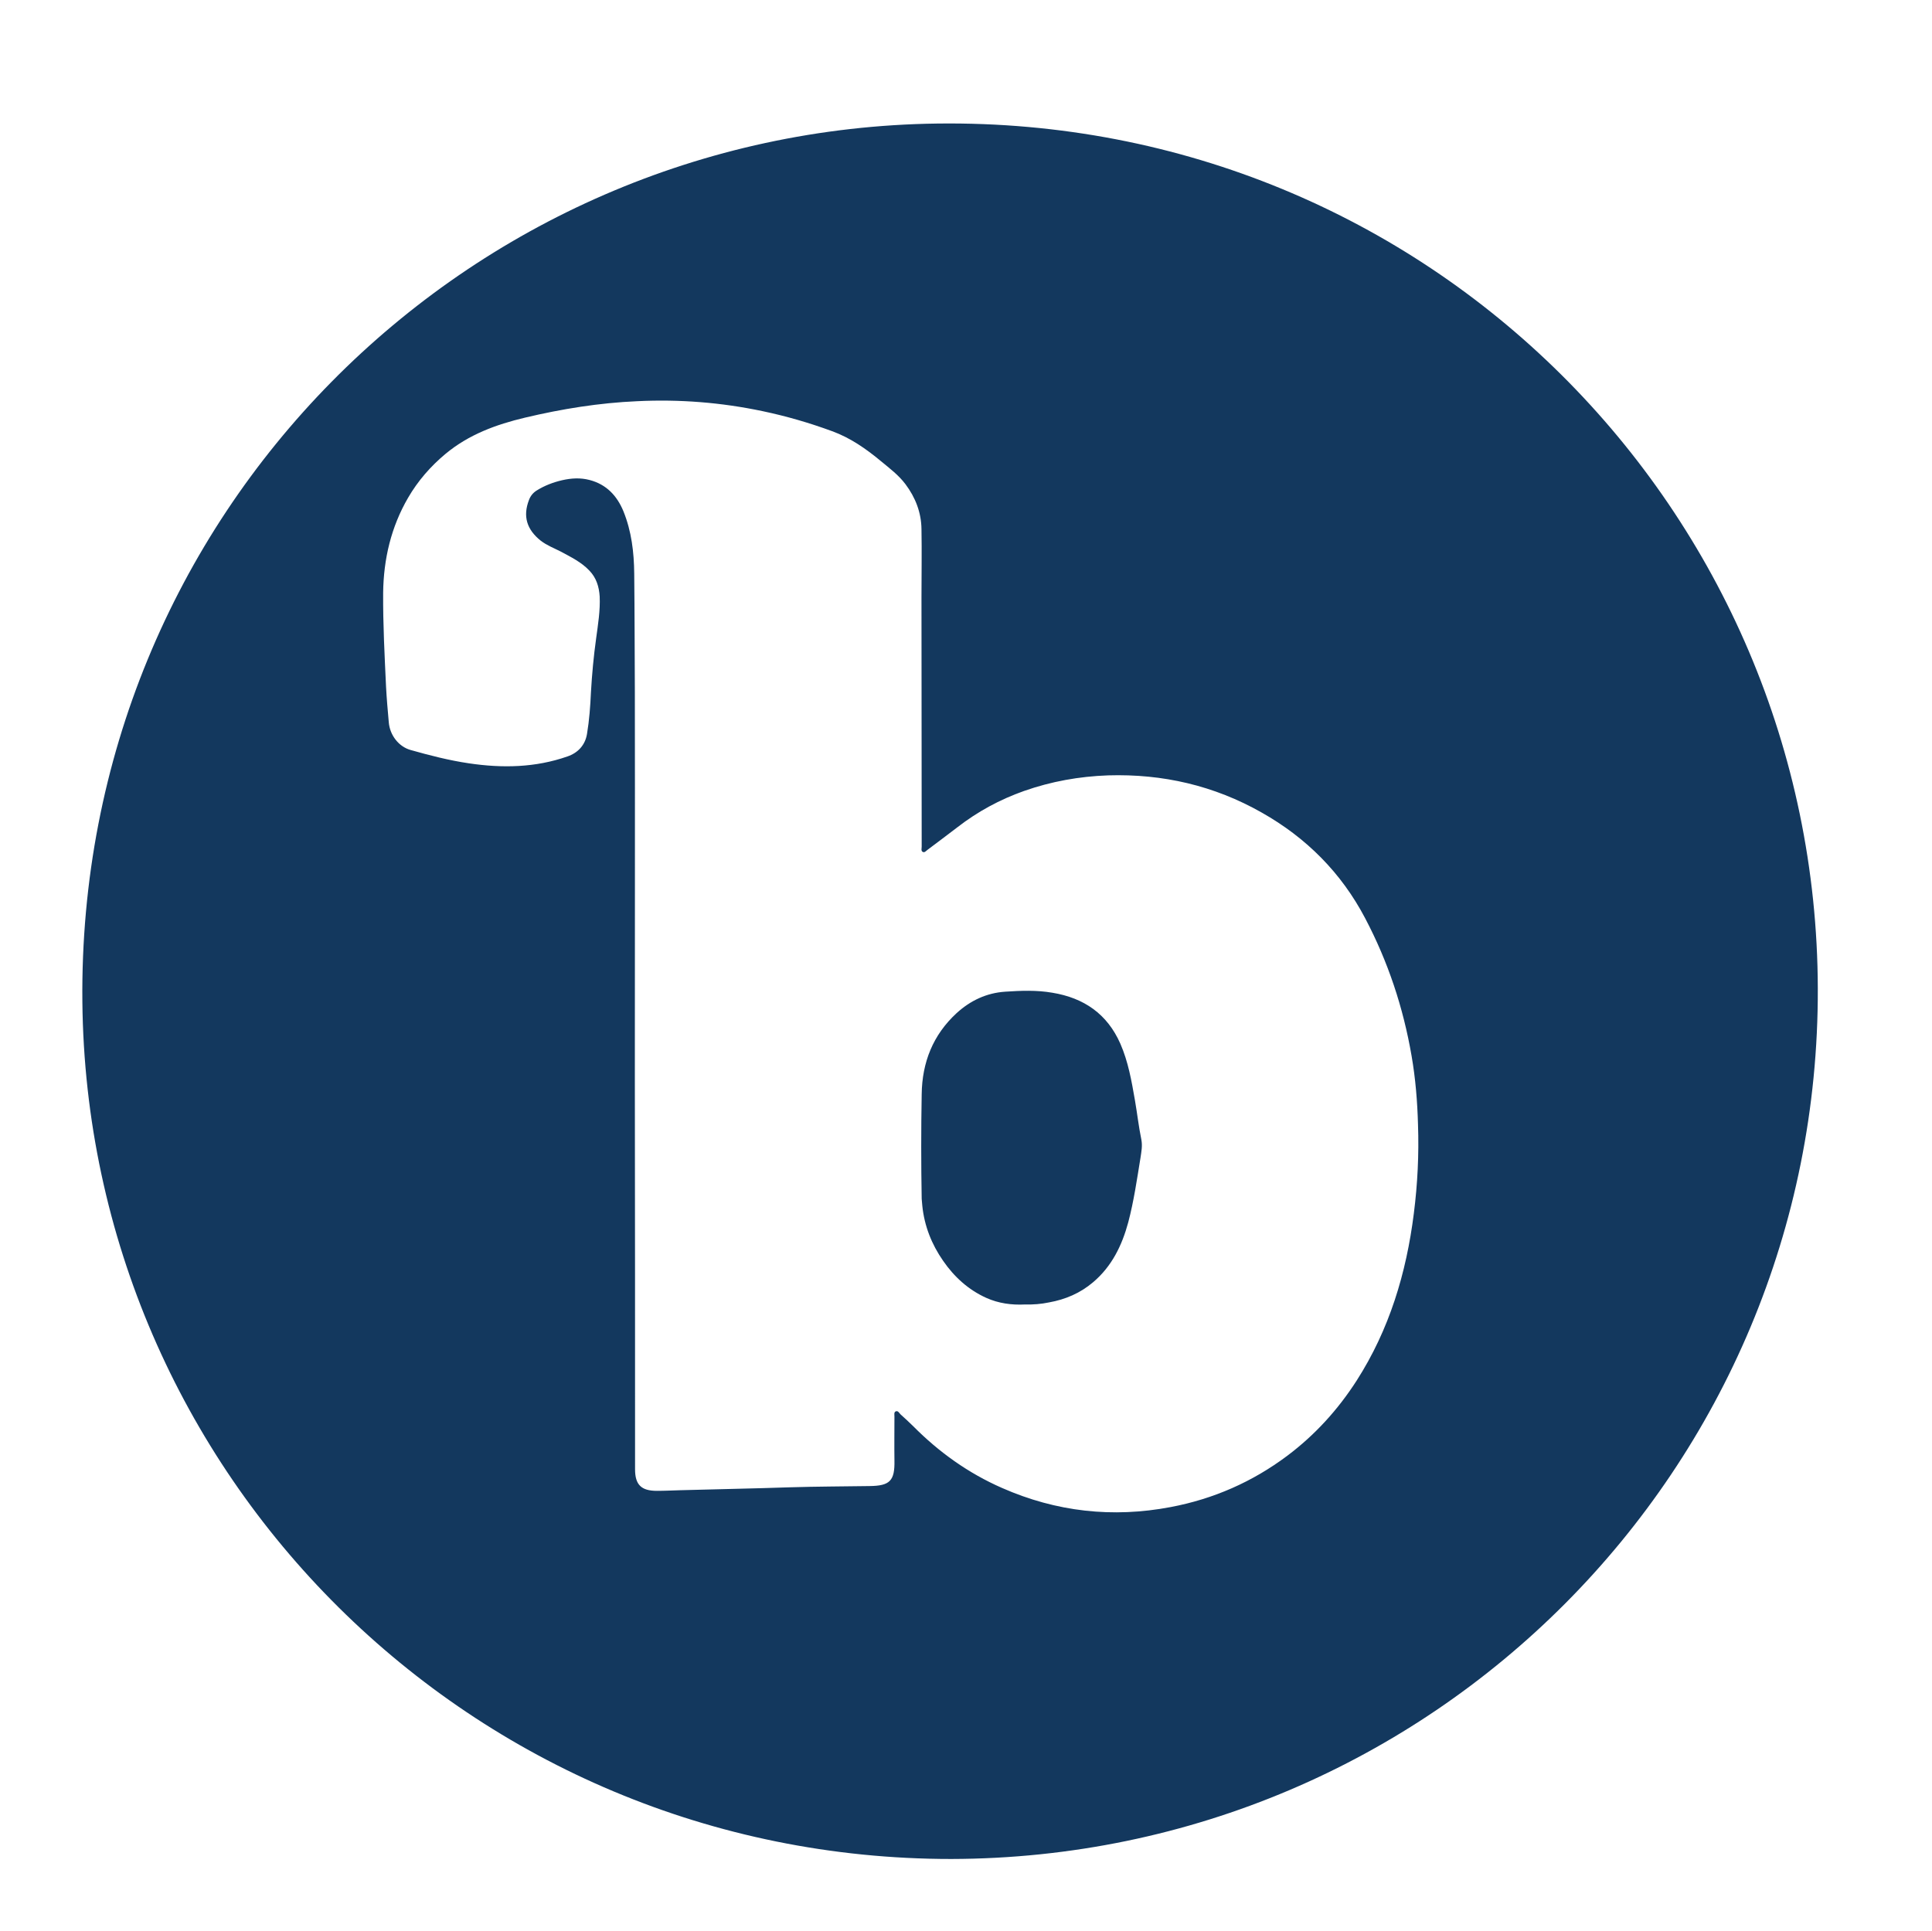
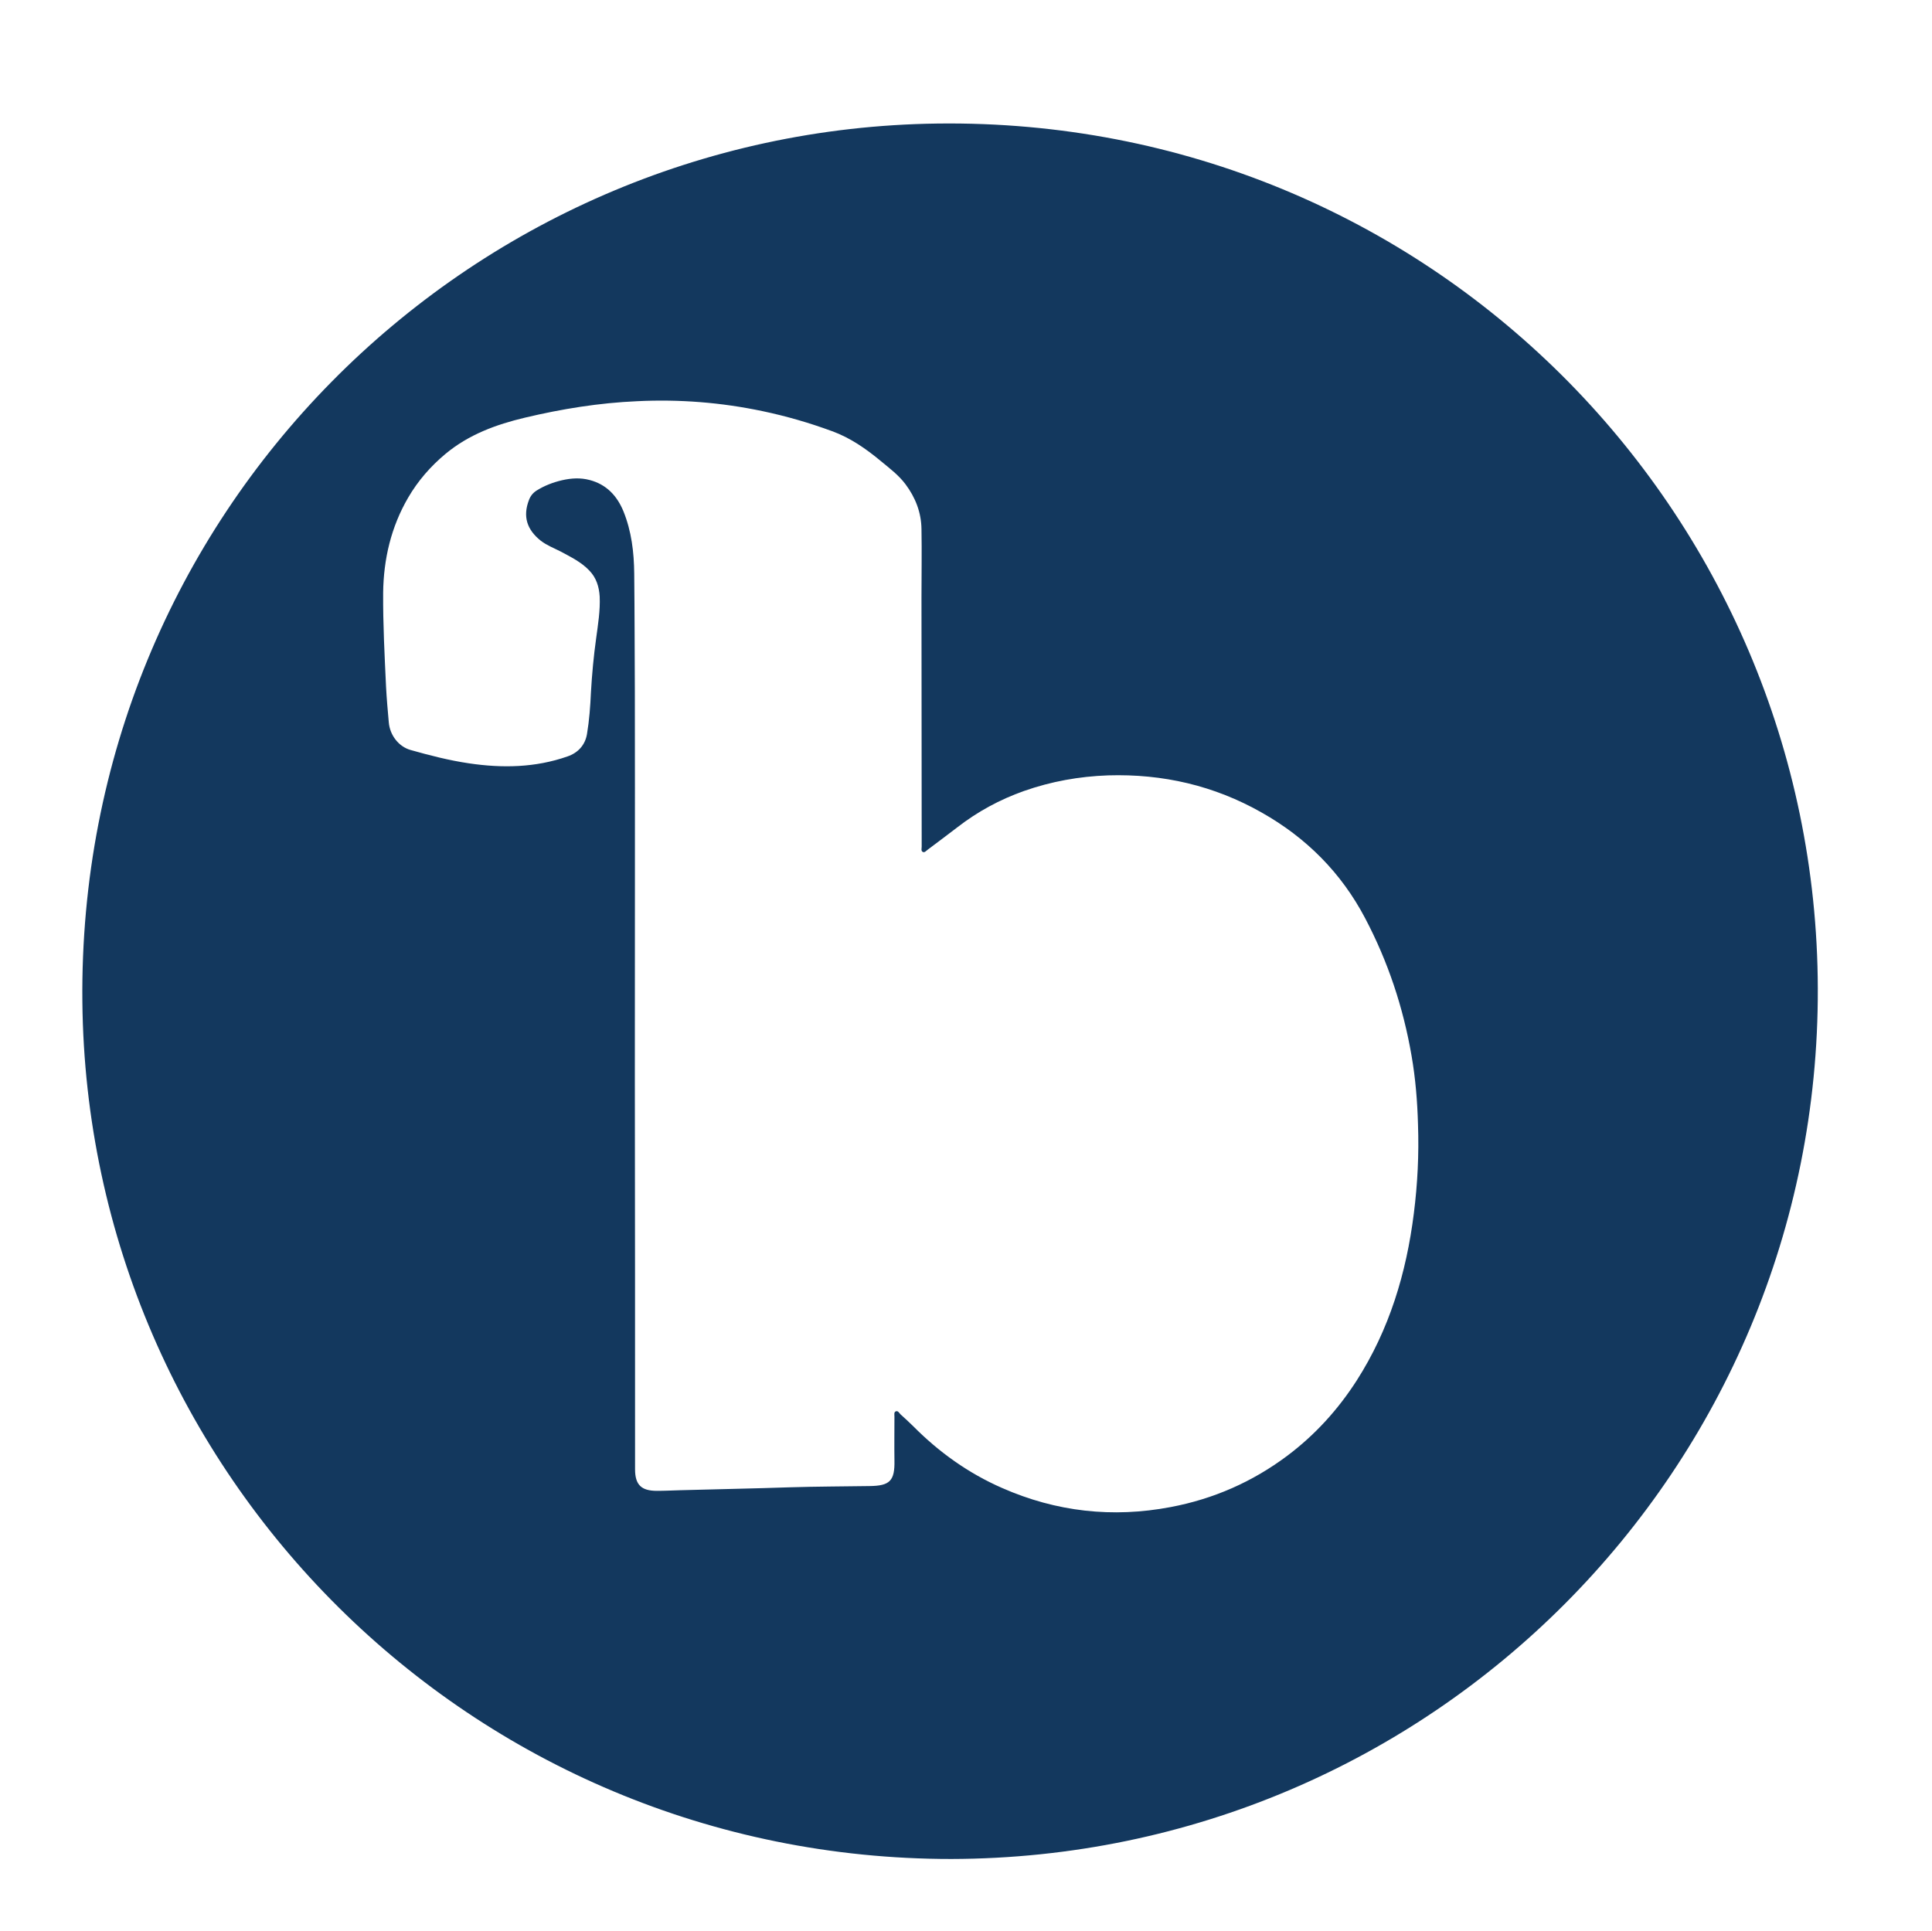
<svg xmlns="http://www.w3.org/2000/svg" version="1.1" x="0px" y="0px" viewBox="0 0 92.88 92.83" style="enable-background:new 0 0 92.88 92.83;" xml:space="preserve">
  <style type="text/css">
	.st0{display:none;}
	.st1{display:inline;}
	.st2{display:none;fill:#0074BE;}
	.st3{fill:#FFFFFF;}
	.st4{fill:none;stroke:#FFFFFF;stroke-miterlimit:10;}
	.st5{display:none;fill:none;stroke:url(#SVGID_1_);stroke-width:15;stroke-linejoin:round;stroke-miterlimit:10;}
	.st6{fill:#0074BE;}
	
		.st7{fill:none;stroke:url(#SVGID_00000176753366689335875990000003792404708205881754_);stroke-width:6;stroke-linejoin:round;stroke-miterlimit:10;}
	.st8{fill:none;}
	.st9{fill:#DA2128;stroke:#FFFFFF;stroke-miterlimit:10;}
	.st10{display:inline;fill:none;}
	.st11{fill:#EE1E37;}
	.st12{display:none;opacity:0.43;}
	.st13{fill:#939598;}
	.st14{filter:url(#Adobe_OpacityMaskFilter);}
	.st15{clip-path:url(#SVGID_00000080899554550449870820000001105920435109268623_);fill:#FFFFFF;}
	.st16{mask:url(#SVGID_00000181059710139282547220000000380262801707470487_);}
	.st17{filter:url(#Adobe_OpacityMaskFilter_00000113347567005492508770000017163904629302029727_);}
	.st18{clip-path:url(#SVGID_00000009569564133023385090000011625861157259682453_);fill:#FFFFFF;}
	.st19{mask:url(#SVGID_00000022555963685551893810000014168241158868294589_);}
	.st20{opacity:0.99;}
	.st21{fill:#13385E;}
</style>
  <g id="Capa_1">
</g>
  <g id="Layer_2_copy_4">
</g>
  <g id="Capa_1_copia">
    <g id="vDhQJd_00000139276573299399210090000002148614520495389600_">
      <g>
        <path class="st21" d="M45.73,89.38c-23.08,0-41.54-18.53-41.77-41.21C3.72,24.69,22.44,6.23,45.07,5.94     c23.62-0.3,42.26,18.66,42.32,41.58C87.46,70.63,68.82,89.33,45.73,89.38z M30.52,51.87C30.52,51.87,30.52,51.87,30.52,51.87     c0.01,6.26,0.01,12.52,0.01,18.77c0,0.75,0.3,1.04,1.05,1.04c0.38,0,0.76-0.02,1.13-0.03c1.75-0.05,3.5-0.08,5.26-0.14     c1.28-0.04,2.55-0.04,3.83-0.06c0.98-0.01,1.22-0.25,1.2-1.23c-0.01-0.7,0-1.41,0-2.11c0-0.09-0.03-0.21,0.06-0.25     c0.11-0.05,0.17,0.08,0.23,0.14c0.21,0.19,0.42,0.38,0.61,0.57c1.24,1.25,2.65,2.26,4.27,2.97c2.61,1.15,5.32,1.45,8.11,0.92     c2.06-0.39,3.93-1.21,5.61-2.47c1.33-1,2.43-2.21,3.33-3.61c1.57-2.45,2.39-5.17,2.75-8.04c0.18-1.42,0.25-2.84,0.2-4.27     c-0.03-1.11-0.12-2.22-0.31-3.31c-0.4-2.32-1.13-4.52-2.23-6.61c-1.15-2.19-2.83-3.87-4.97-5.08c-2.29-1.3-4.76-1.87-7.39-1.79     c-1.39,0.05-2.73,0.29-4.04,0.75c-1.16,0.41-2.23,0.99-3.21,1.75c-0.47,0.36-0.95,0.72-1.43,1.08c-0.07,0.05-0.14,0.15-0.23,0.1     c-0.09-0.05-0.05-0.16-0.05-0.25c0-4-0.01-8-0.01-11.99c0-1.09,0.02-2.19,0-3.28c-0.01-0.8-0.29-1.52-0.77-2.16     c-0.33-0.44-0.76-0.76-1.17-1.1c-0.72-0.6-1.48-1.13-2.36-1.45c-1.09-0.4-2.19-0.72-3.33-0.96c-1.99-0.42-4-0.58-6.04-0.48     c-1.83,0.08-3.62,0.37-5.39,0.79c-1.39,0.33-2.7,0.81-3.82,1.74c-0.72,0.6-1.33,1.3-1.8,2.11c-0.82,1.41-1.18,2.95-1.2,4.57     c-0.01,1.51,0.07,3.02,0.14,4.53c0.03,0.57,0.08,1.13,0.13,1.69c0.05,0.63,0.48,1.18,1.05,1.34c0.92,0.26,1.85,0.5,2.8,0.64     c1.61,0.24,3.2,0.21,4.74-0.33c0.5-0.17,0.85-0.54,0.94-1.08c0.11-0.66,0.16-1.33,0.19-2.01c0.05-0.87,0.13-1.73,0.25-2.59     c0.09-0.67,0.2-1.33,0.17-2.01c-0.03-0.47-0.16-0.9-0.5-1.25c-0.39-0.41-0.89-0.65-1.37-0.91C26.65,26.36,26.3,26.23,26,26     c-0.68-0.54-0.87-1.18-0.57-1.96c0.07-0.19,0.19-0.34,0.36-0.45c0.38-0.24,0.8-0.4,1.23-0.5c0.44-0.1,0.88-0.13,1.33-0.01     c0.8,0.21,1.31,0.75,1.62,1.5c0.39,0.96,0.51,1.97,0.52,3c0.02,1.89,0.02,3.78,0.03,5.67C30.53,39.44,30.52,45.65,30.52,51.87z" />
-         <path class="st21" d="M49.26,62.72c-0.62,0.03-1.25-0.05-1.85-0.32c-0.86-0.39-1.54-1.01-2.07-1.78c-0.55-0.79-0.9-1.67-1-2.64     c-0.01-0.11-0.02-0.23-0.03-0.34c-0.03-1.68-0.03-3.35,0-5.03c0.02-1.53,0.54-2.85,1.68-3.9c0.66-0.6,1.43-0.97,2.34-1.03     c0.75-0.05,1.51-0.08,2.26,0.05c1.52,0.25,2.64,1.02,3.27,2.45c0.38,0.87,0.54,1.79,0.7,2.71c0.11,0.63,0.18,1.27,0.31,1.9     c0.06,0.31,0,0.59-0.04,0.87c-0.17,1.04-0.32,2.09-0.59,3.11c-0.3,1.11-0.79,2.12-1.69,2.88c-0.61,0.52-1.33,0.83-2.12,0.97     C50.05,62.7,49.67,62.73,49.26,62.72z" />
      </g>
    </g>
  </g>
</svg>